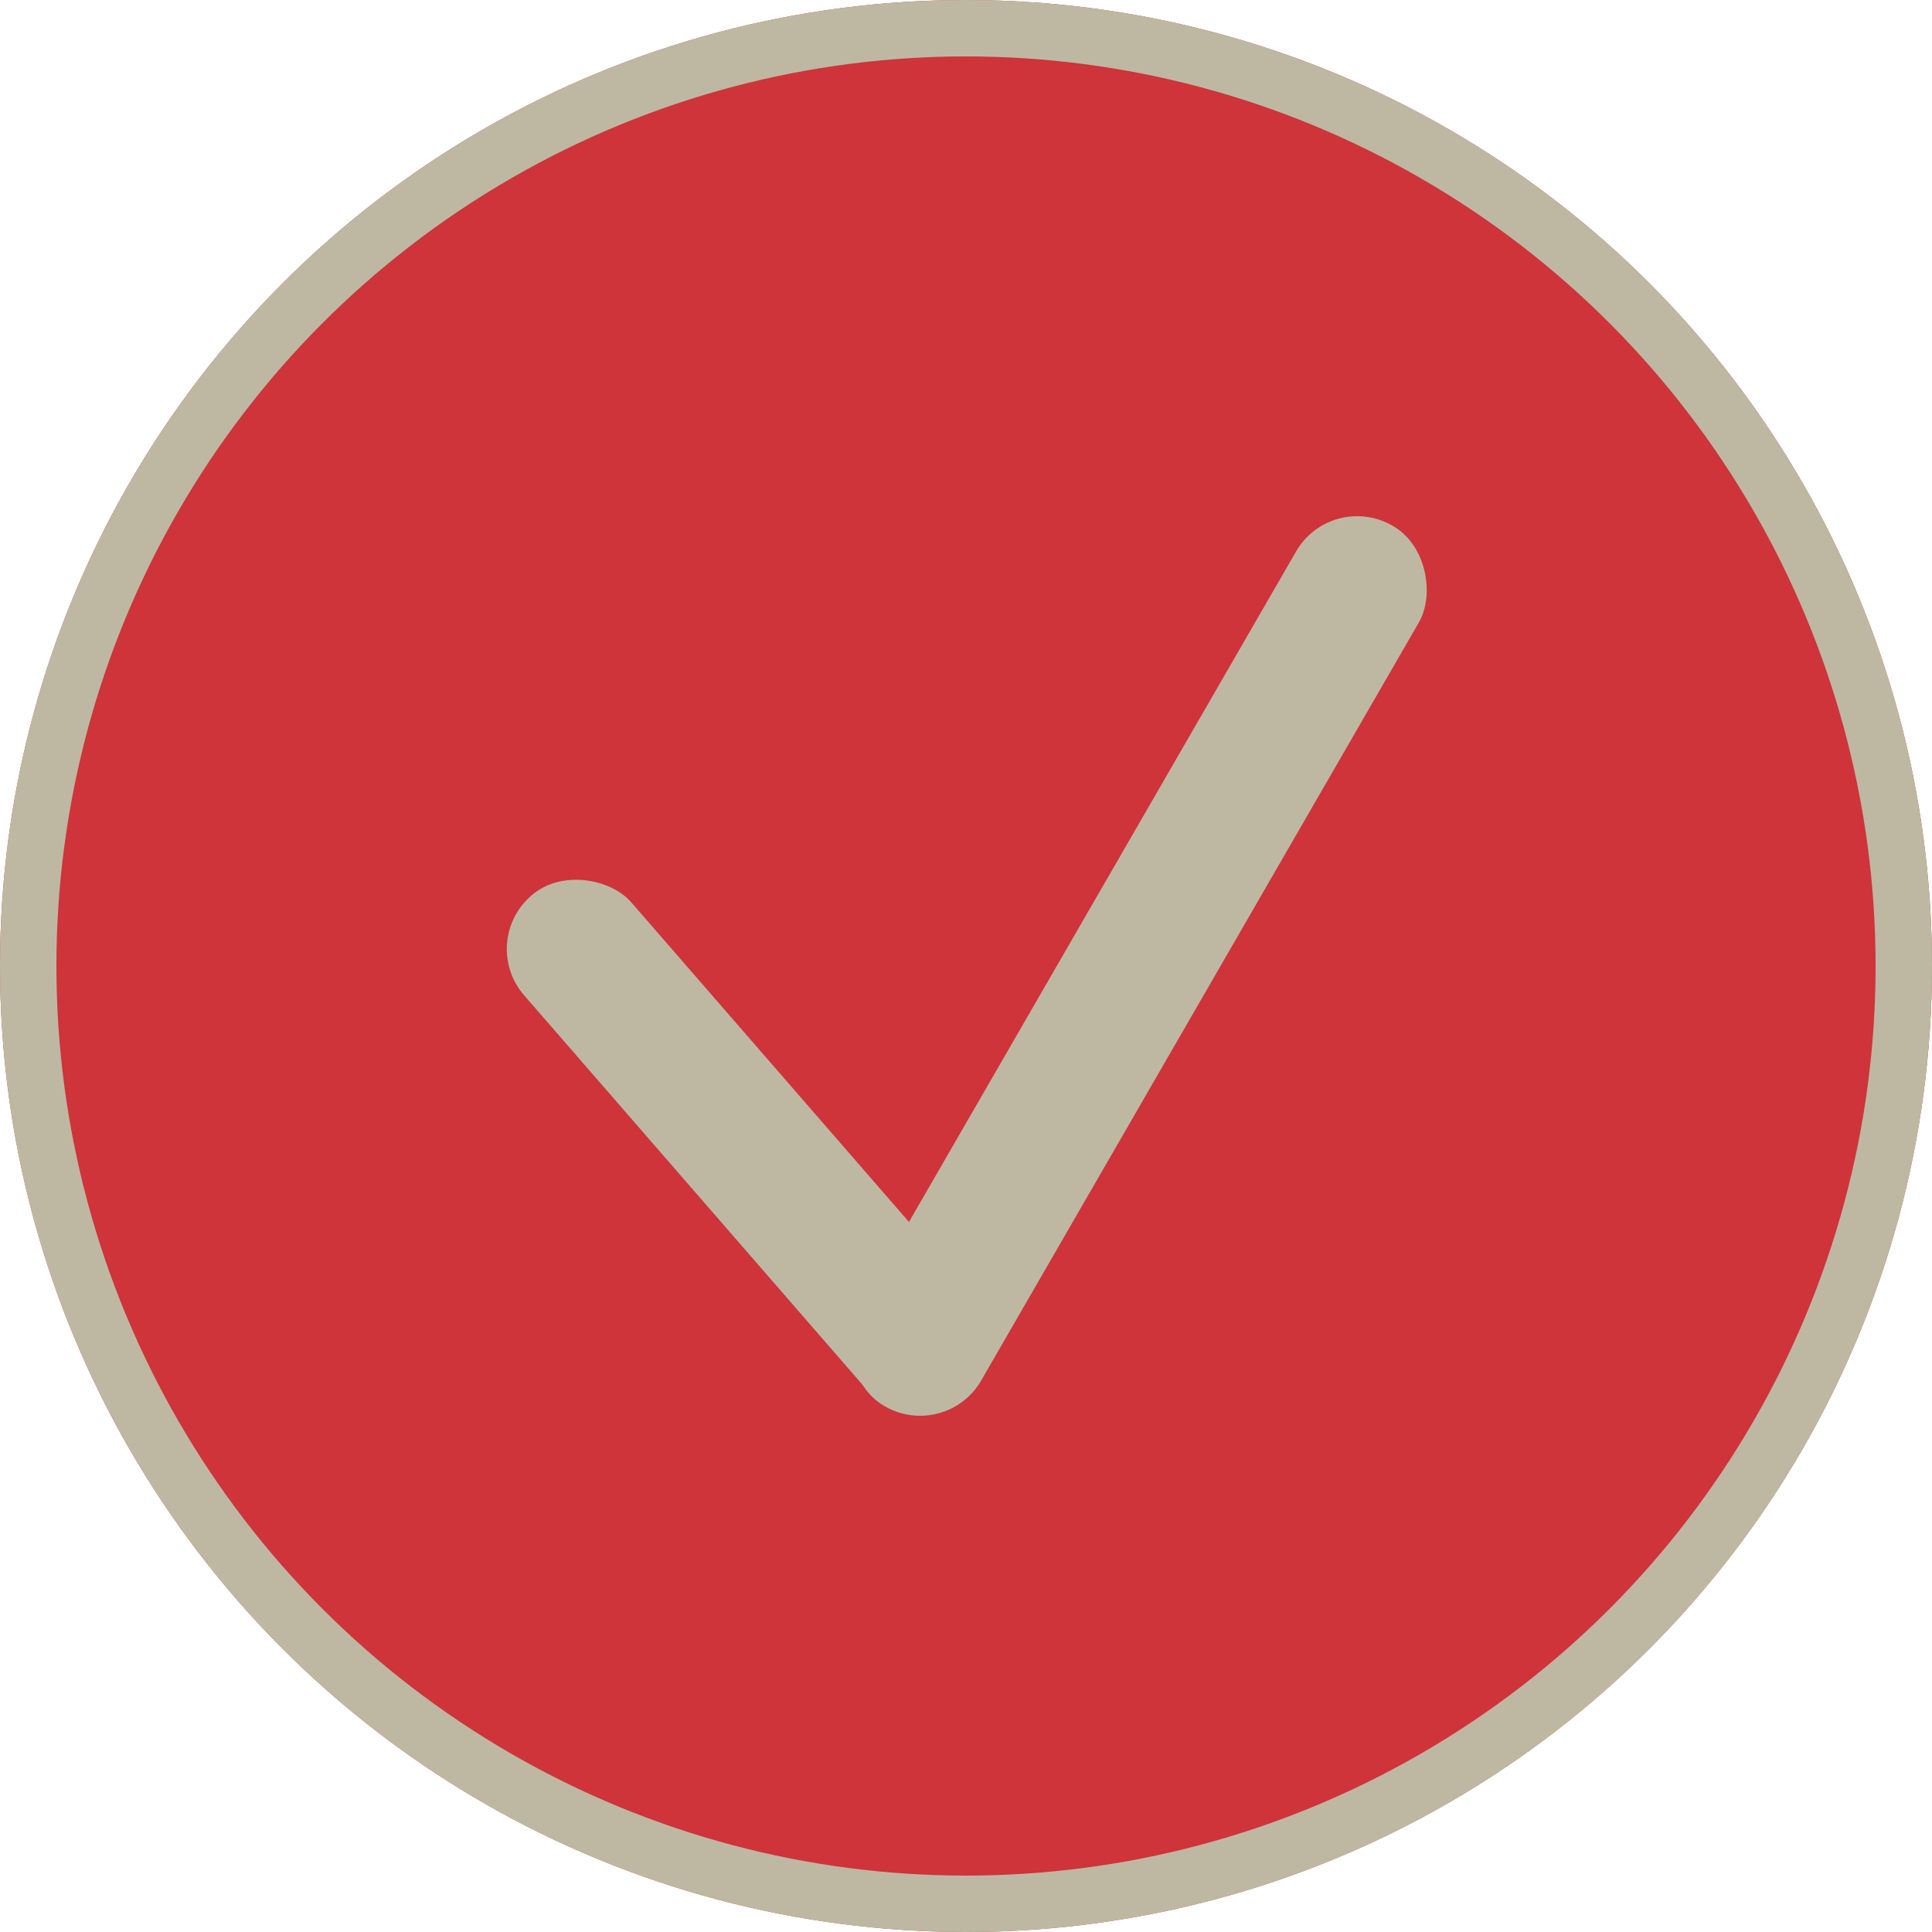
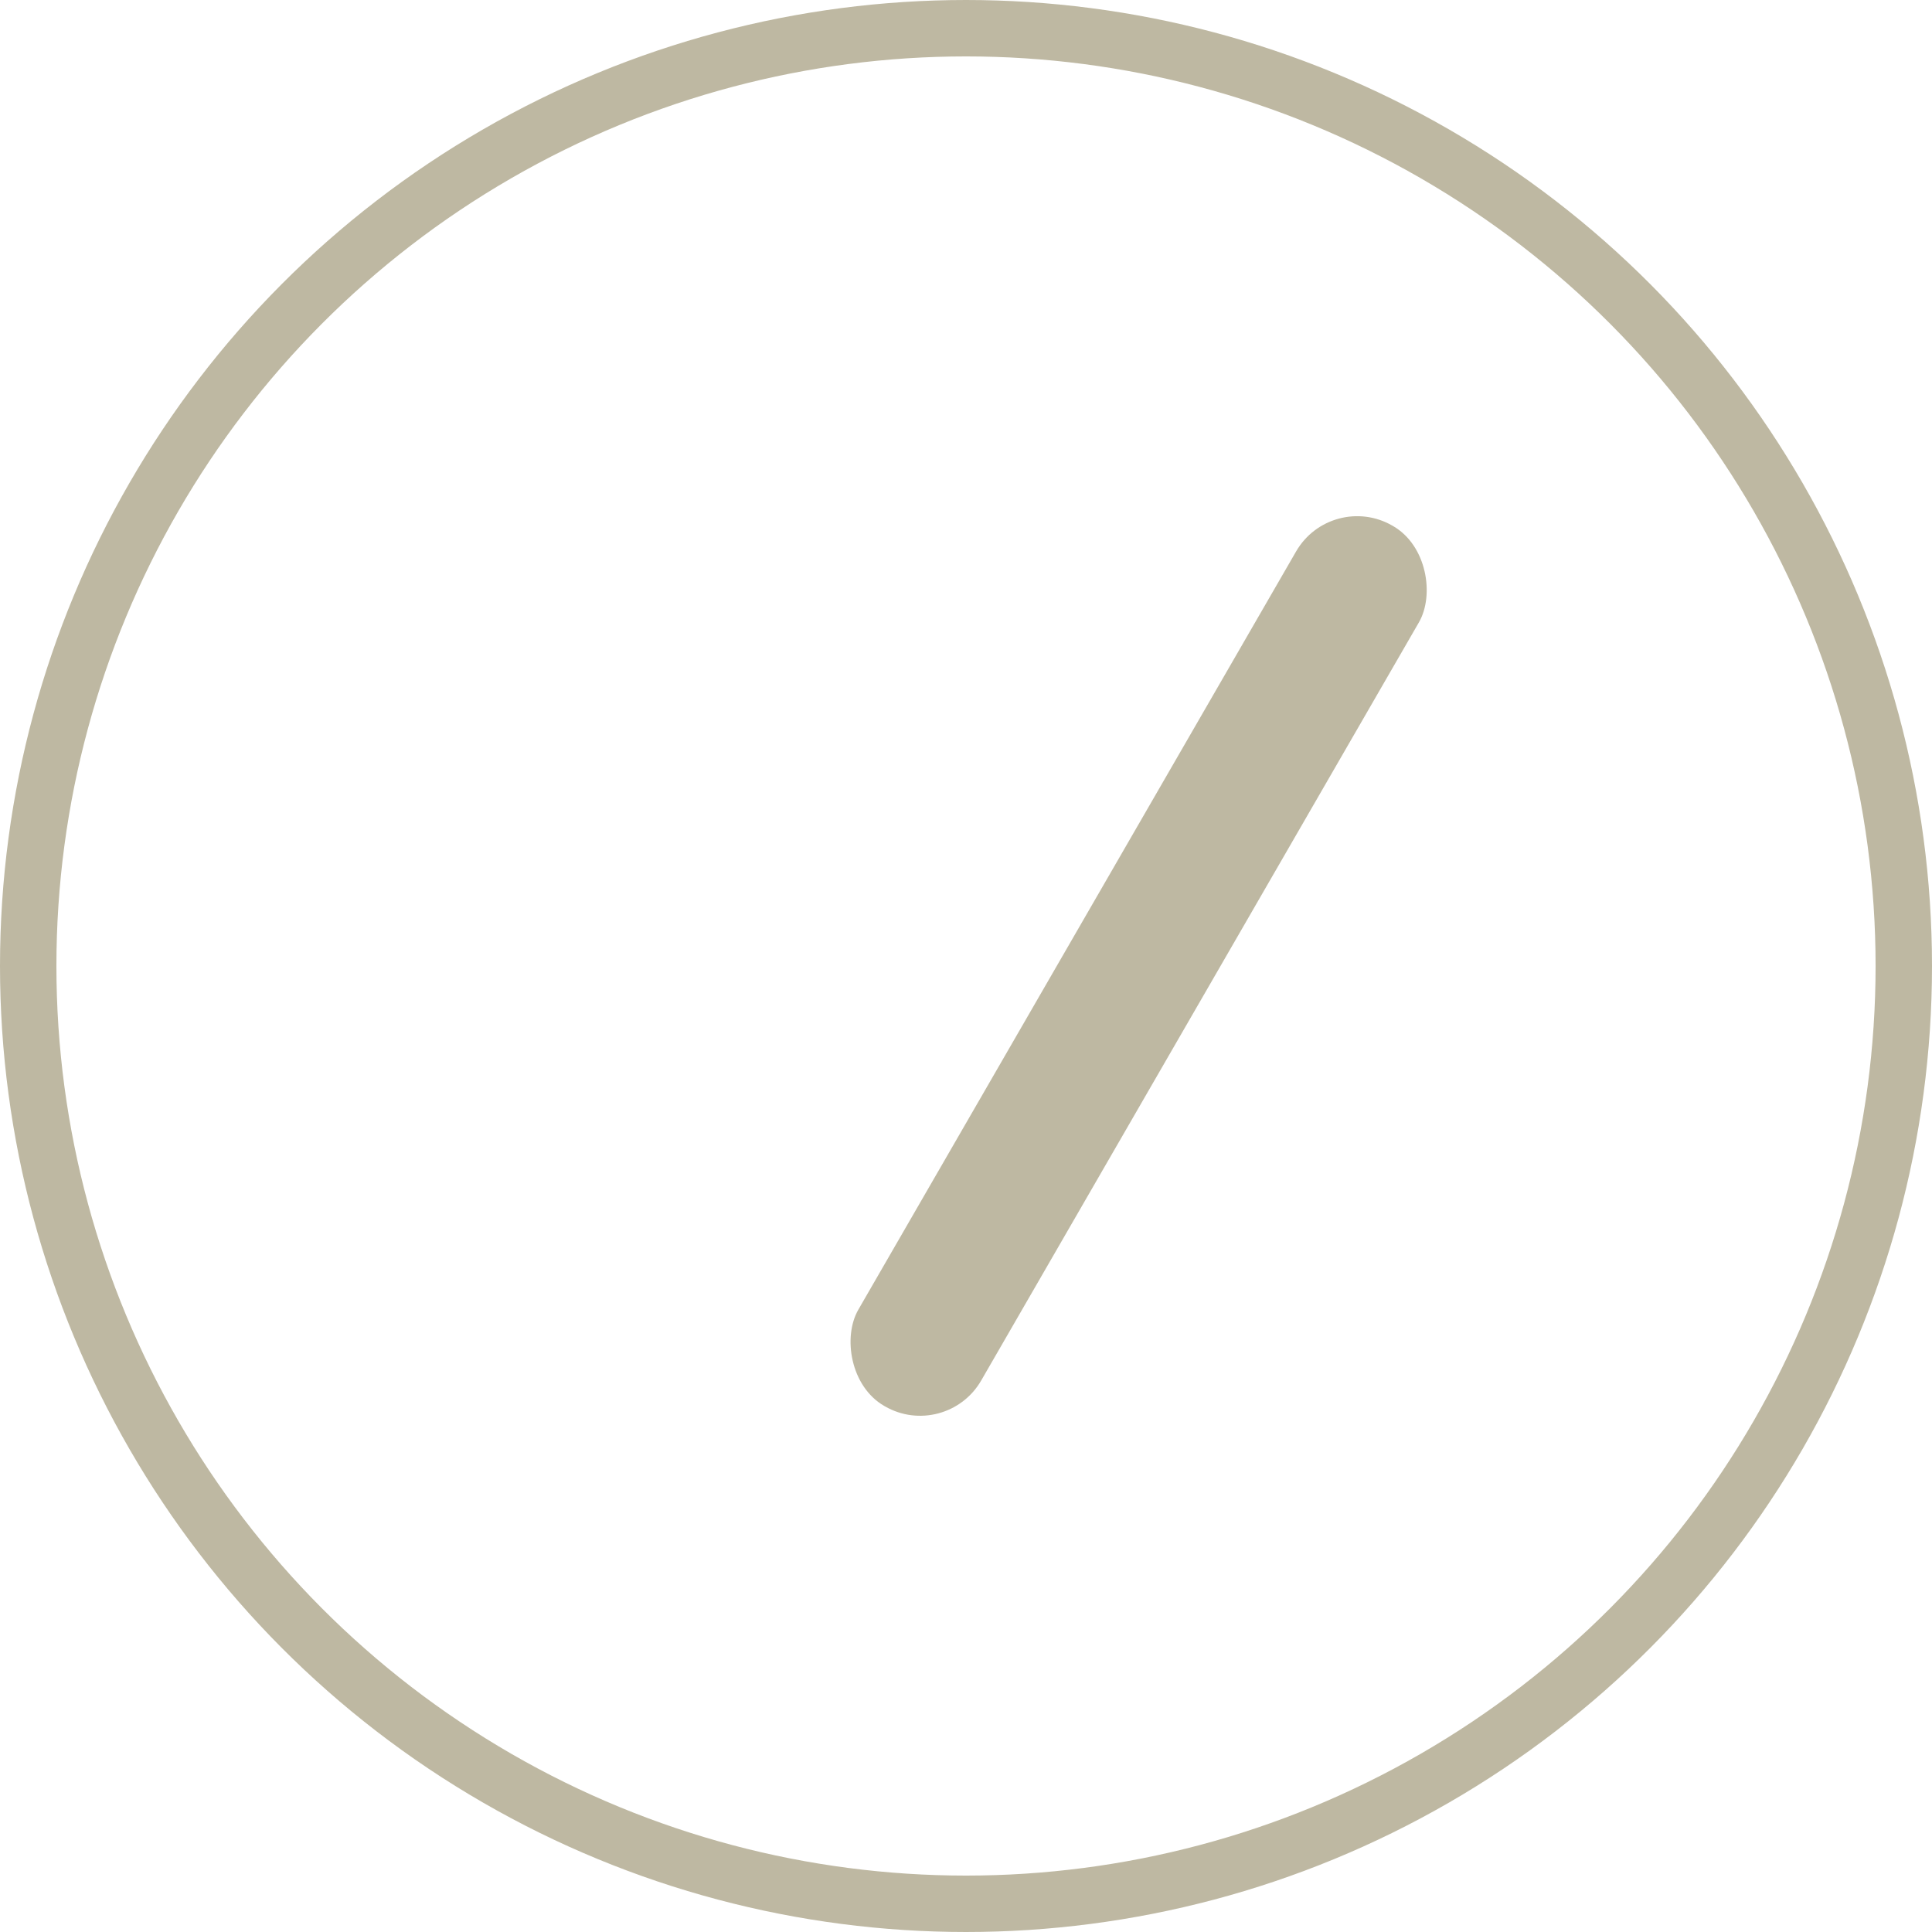
<svg xmlns="http://www.w3.org/2000/svg" width="137" height="137" viewBox="0 0 137 137">
  <g id="Grupo_587" data-name="Grupo 587" transform="translate(-906 -393)">
    <g id="Elipse_7" data-name="Elipse 7" transform="translate(906 393)" fill="#ce343a" stroke="#beb8a2" stroke-width="4">
-       <circle cx="68.5" cy="68.5" r="68.5" stroke="none" />
      <circle cx="68.5" cy="68.5" r="66.5" fill="none" />
    </g>
    <g id="Grupo_66083" data-name="Grupo 66083" transform="translate(939.885 427.775)">
-       <rect id="Retângulo_6446" data-name="Retângulo 6446" width="10.057" height="46.933" rx="5" transform="matrix(0.755, -0.656, 0.656, 0.755, 0, 32.027)" fill="#beb8a2" />
      <rect id="Retângulo_6447" data-name="Retângulo 6447" width="10.057" height="72.076" rx="5" transform="translate(60.521 0) rotate(30)" fill="#beb8a2" />
    </g>
  </g>
</svg>